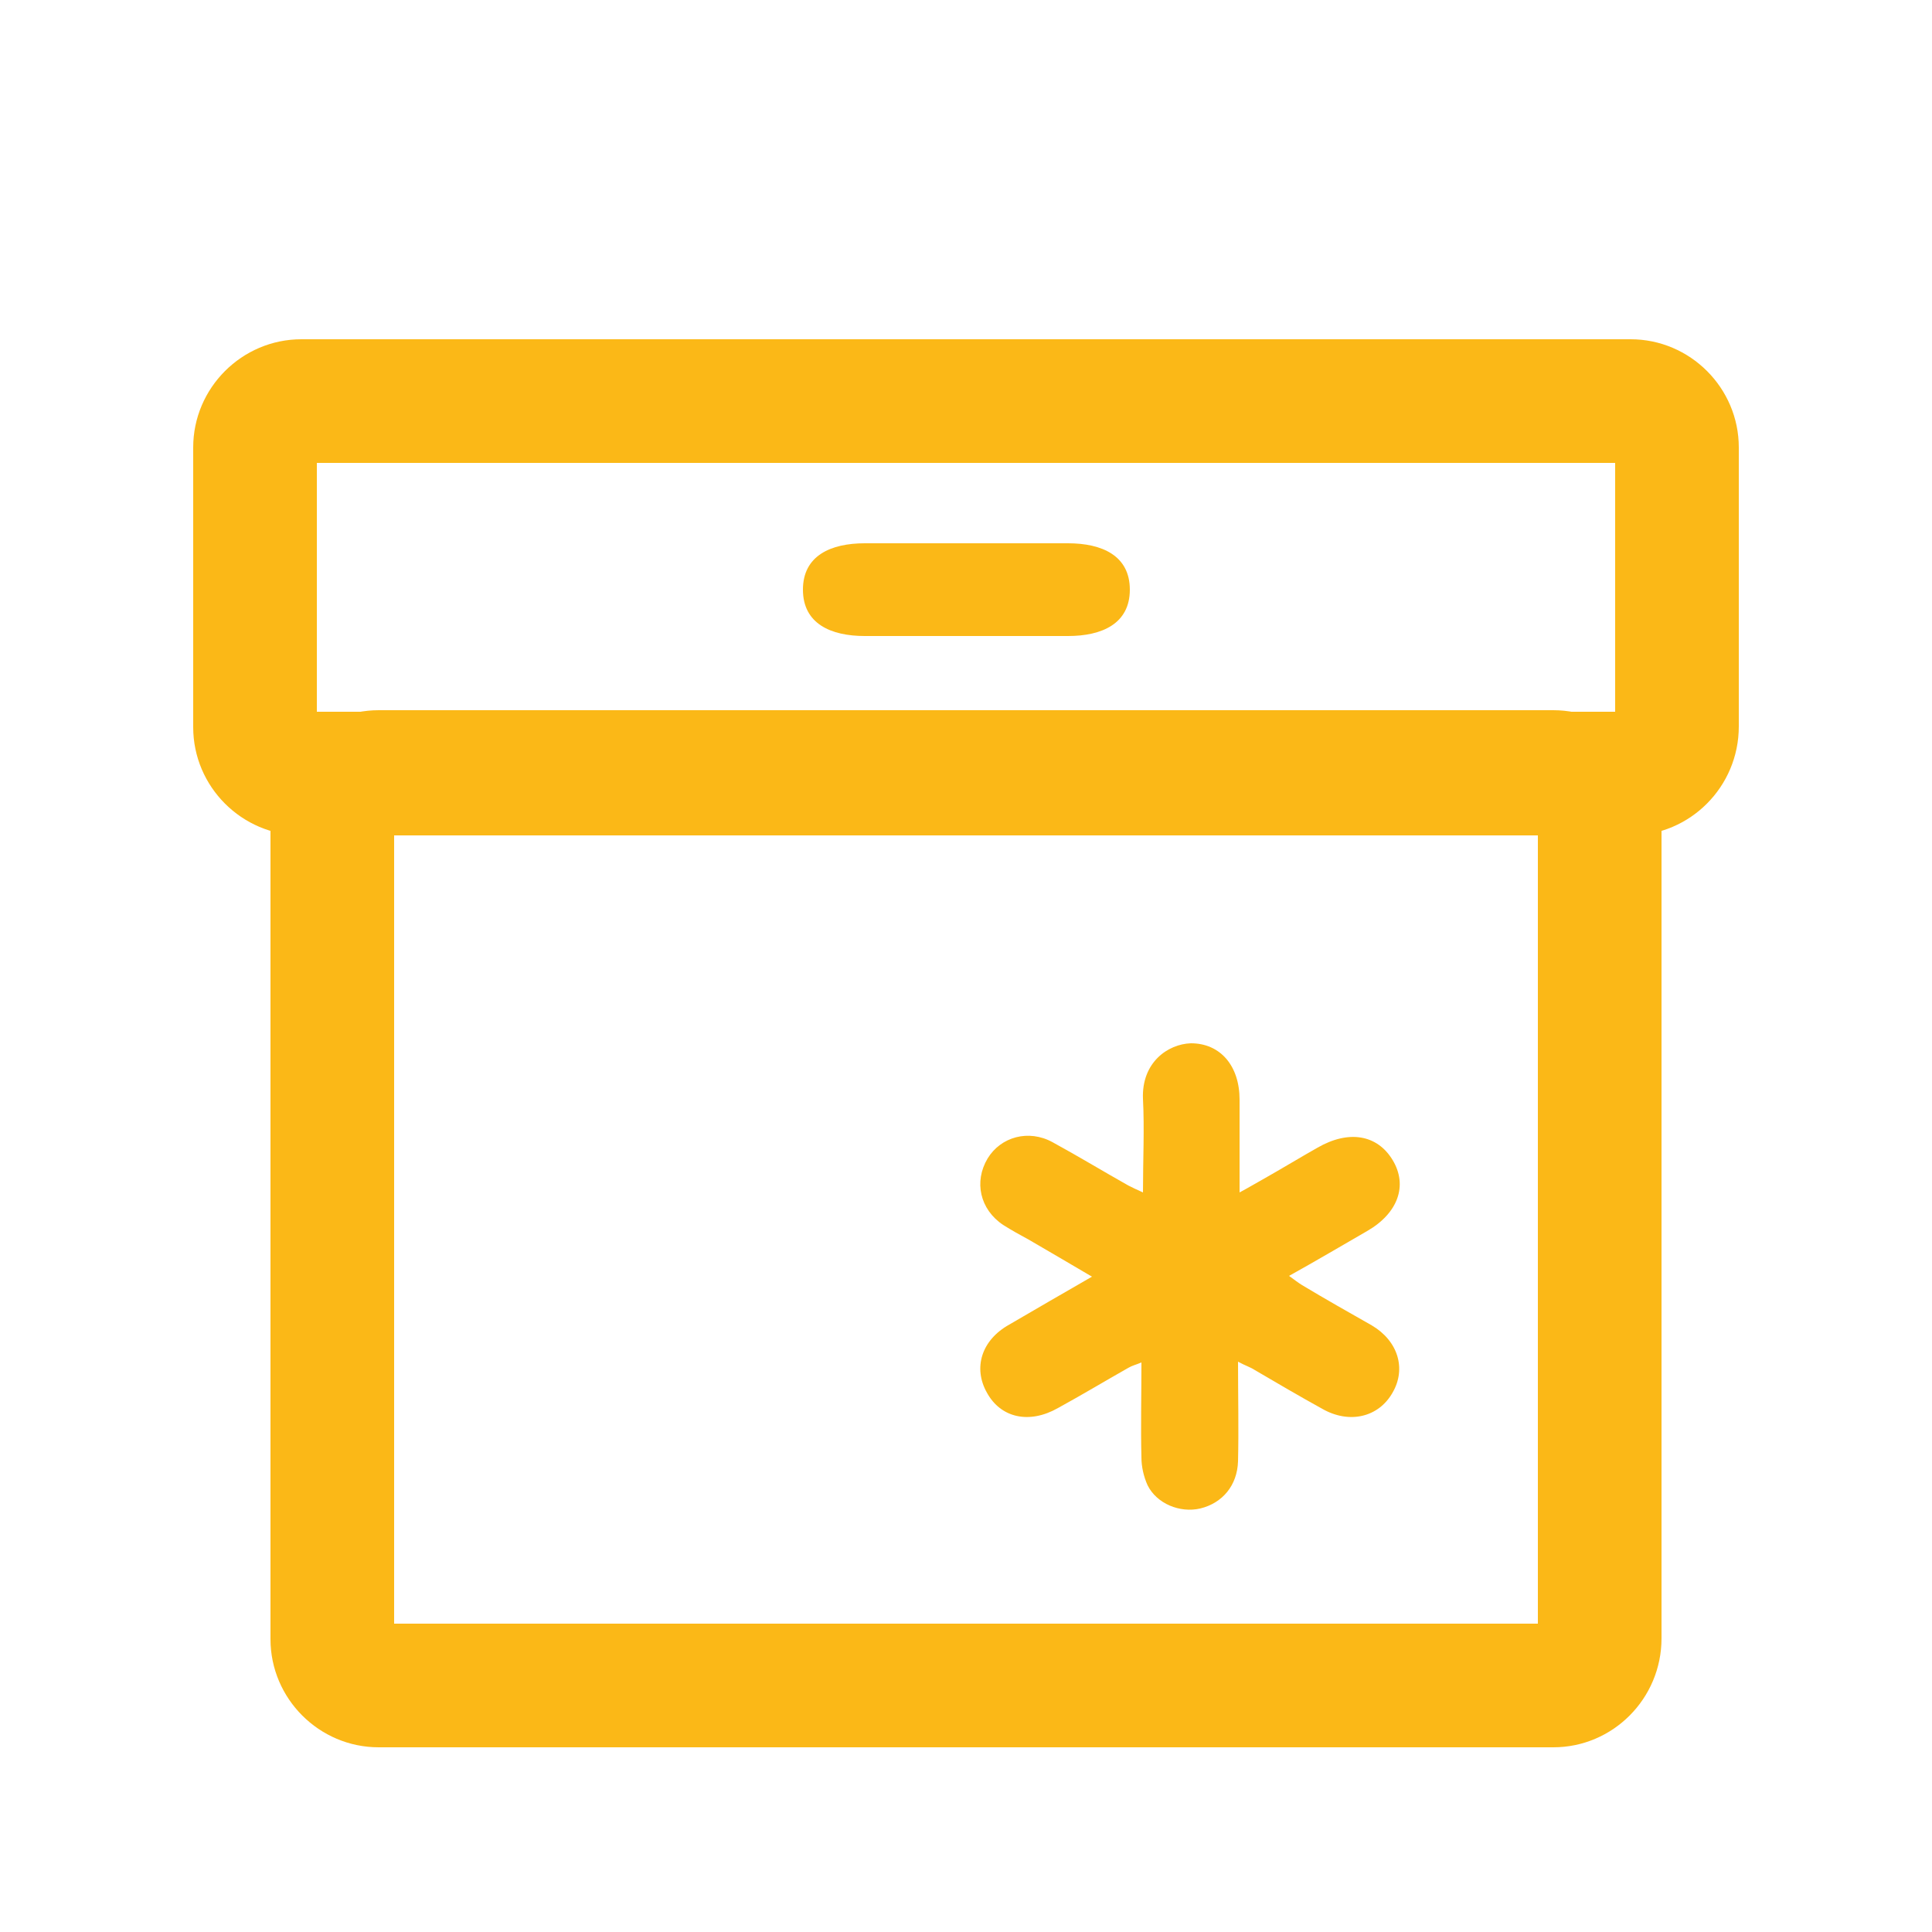
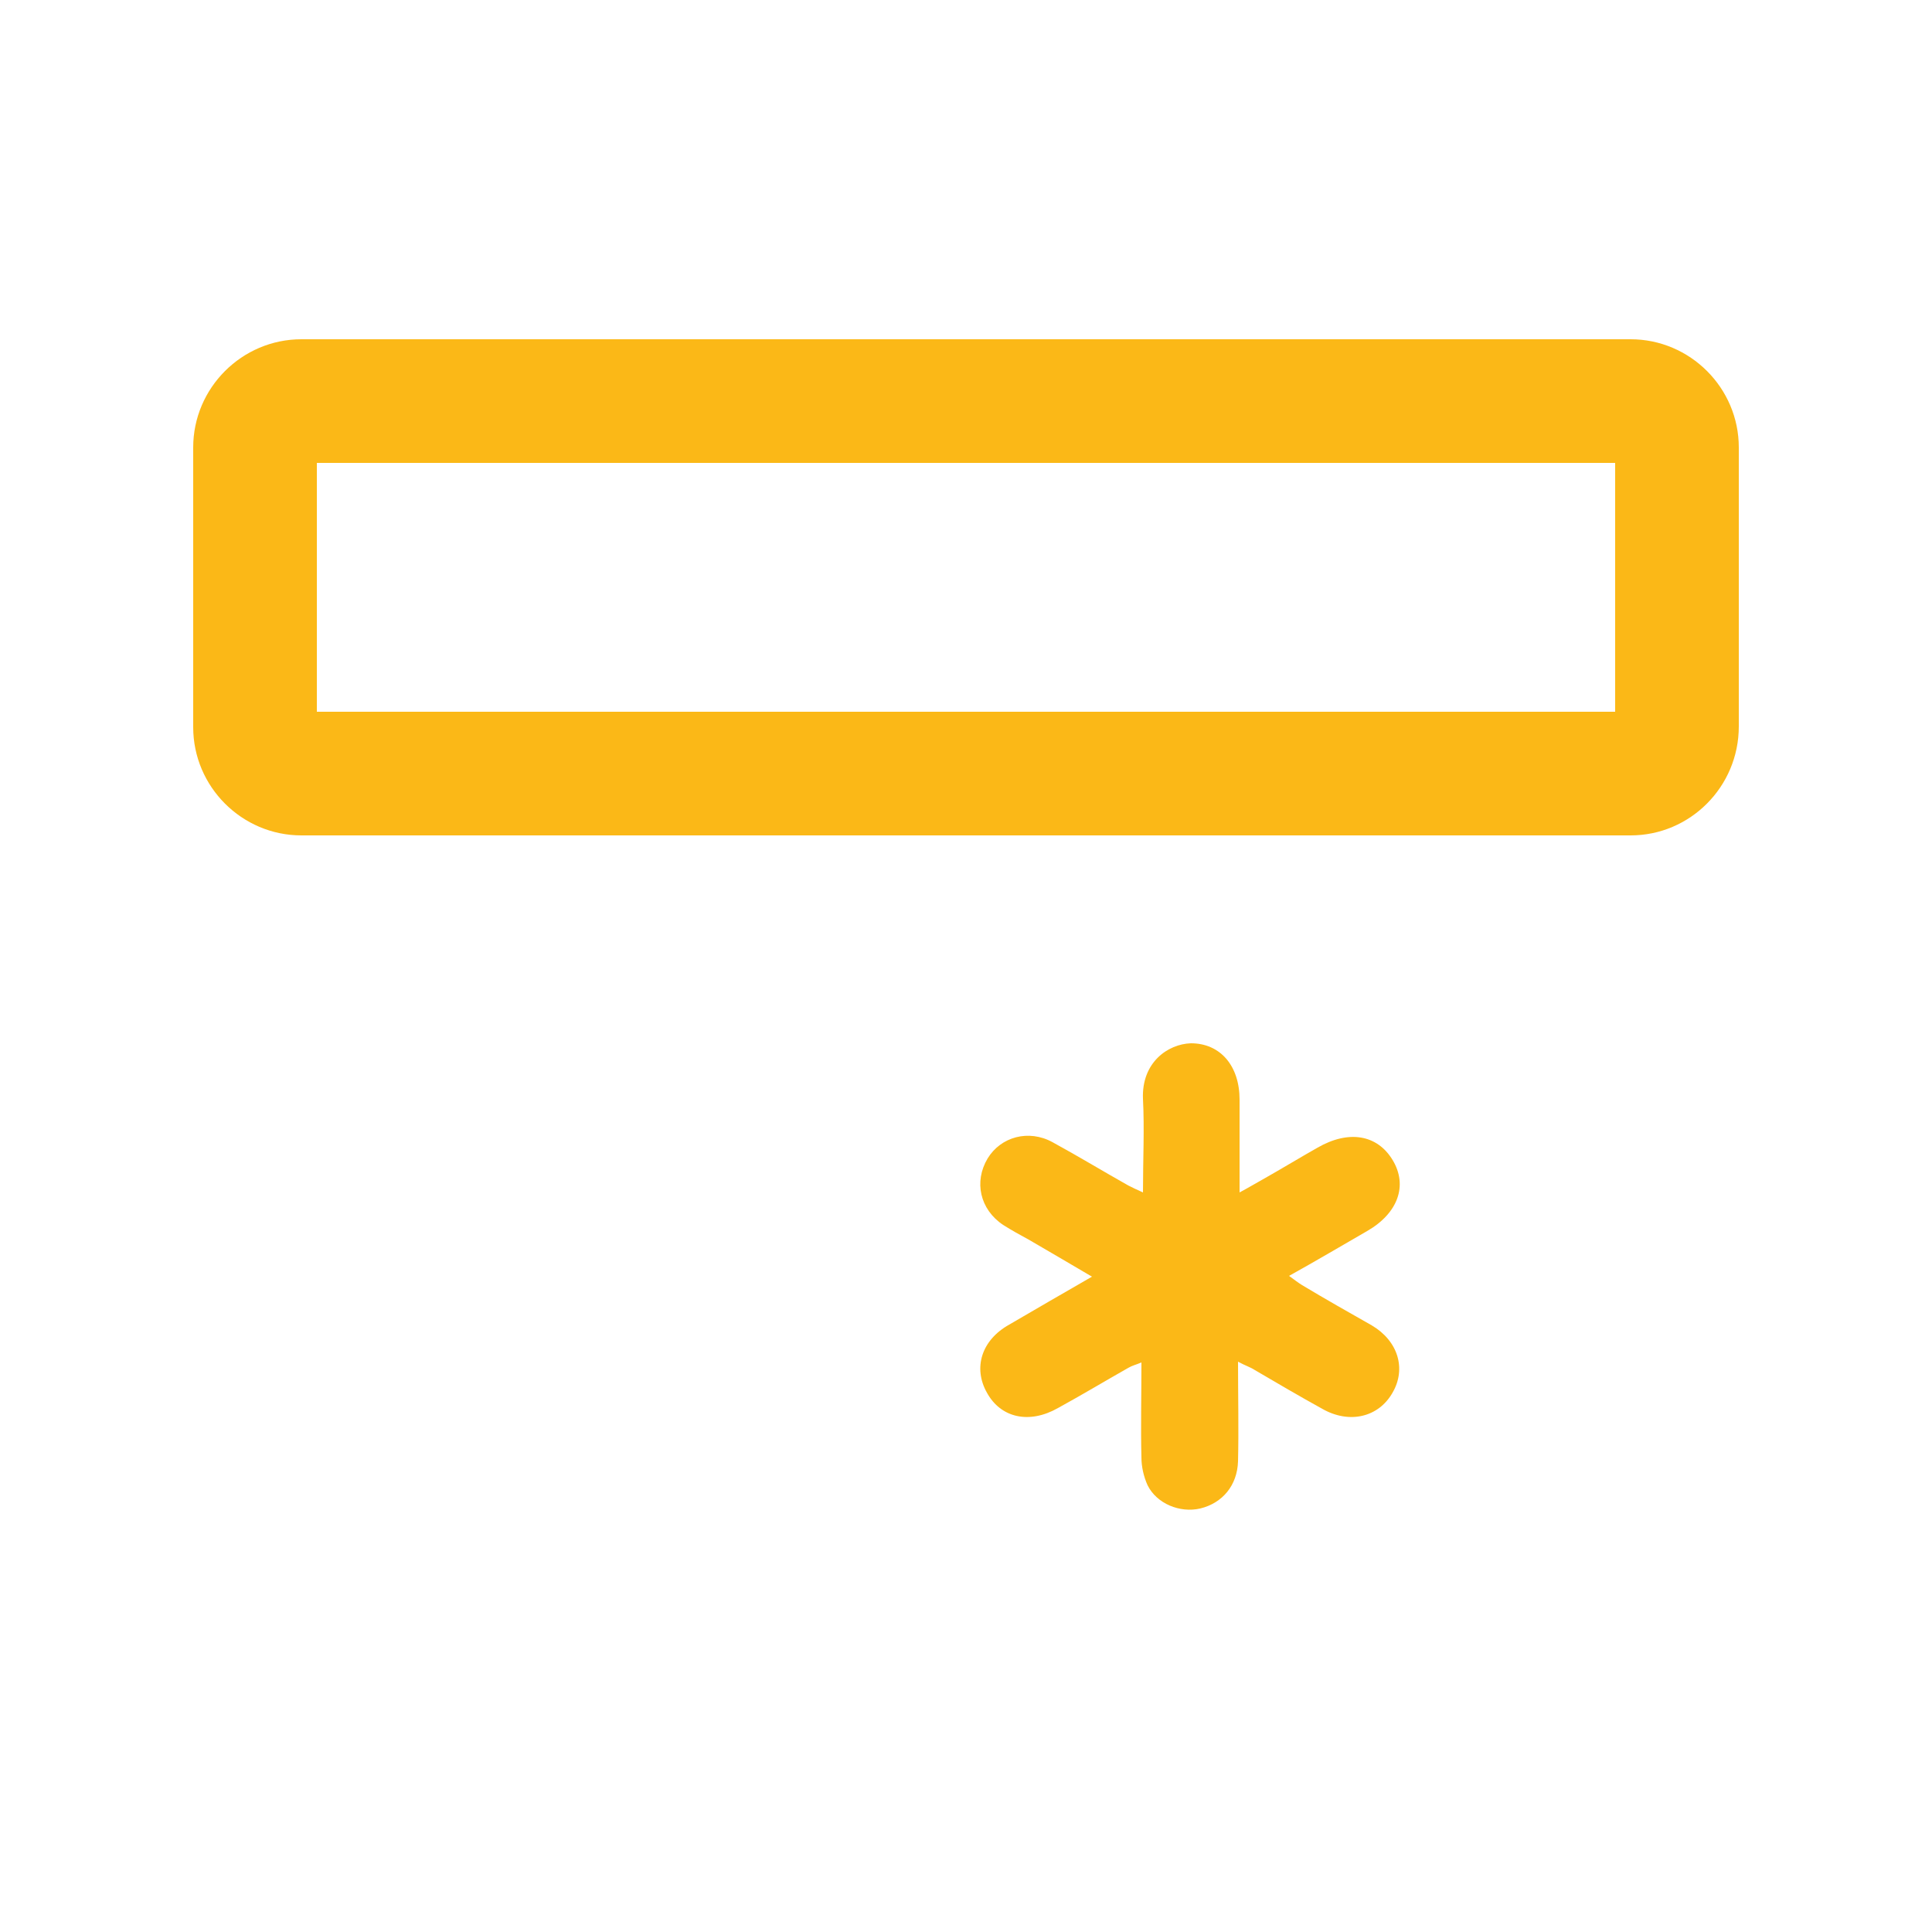
<svg xmlns="http://www.w3.org/2000/svg" version="1.1" id="Layer_2" x="0px" y="0px" viewBox="0 0 250 250" style="enable-background:new 0 0 250 250;" xml:space="preserve">
  <style type="text/css">
	.st0{fill:#FBB817;}
</style>
  <g>
    <g>
-       <path class="st0" d="M201,226.1H49c-7.7,0-14-6.3-14-14V105.9c0-7.7,6.3-14,14-14h152c7.7,0,14,6.3,14,14v106.1    C215,219.8,208.7,226.1,201,226.1z M51,210.1h148V107.9H51V210.1z" />
-     </g>
+       </g>
    <g>
      <path class="st0" d="M211,108.1H39c-7.7,0-14-6.3-14-14V57.9c0-7.7,6.3-14,14-14h172c7.7,0,14,6.3,14,14v36.1    C225,101.8,218.7,108.1,211,108.1z M41,92.1h168V59.9H41V92.1z" />
    </g>
    <g>
-       <path class="st0" d="M138.2,82.3h-26.3c-4.4,0-8-1.6-8-6s3.6-6,8-6h26.3c4.4,0,8,1.6,8,6S142.6,82.3,138.2,82.3z" />
-     </g>
+       </g>
  </g>
  <path class="st0" d="M147.9,154.3c0-4.3,0.2-8.2,0-12.1c-0.2-4.7,3.2-7.1,6.2-7.2c3.8,0,6.3,2.9,6.3,7.3c0,3.9,0,7.7,0,12  c1.3-0.7,2.3-1.3,3.2-1.8c2.3-1.3,4.6-2.7,6.9-4c4-2.3,7.7-1.7,9.7,1.6c2,3.3,0.7,6.9-3.3,9.2c-3.3,1.9-6.5,3.8-10.1,5.8  c0.7,0.5,1.2,0.9,1.7,1.2c3,1.8,6,3.5,9,5.2c3.4,2,4.5,5.6,2.7,8.7c-1.8,3.2-5.6,4.1-9.1,2.1c-2.9-1.6-5.8-3.3-8.7-5  c-0.6-0.4-1.3-0.6-2.2-1.1c0,4.5,0.1,8.7,0,12.9c-0.1,3.1-2,5.4-4.9,6.1c-2.6,0.6-5.6-0.6-6.8-3c-0.5-1.1-0.8-2.4-0.8-3.6  c-0.1-4,0-8,0-12.3c-0.7,0.3-1.2,0.4-1.7,0.7c-3,1.7-6,3.5-9.1,5.2c-3.7,2.1-7.4,1.3-9.2-2c-1.8-3.2-0.7-6.8,2.9-8.8  c3.4-2,6.9-4,10.7-6.2c-2.9-1.7-5.6-3.3-8.2-4.8c-1.1-0.6-2.2-1.2-3.3-1.9c-3-2-3.8-5.6-2-8.6c1.7-2.8,5.3-3.8,8.4-2.1  c3.3,1.8,6.6,3.8,9.8,5.6C146.6,153.7,147,153.9,147.9,154.3z" />
</svg>